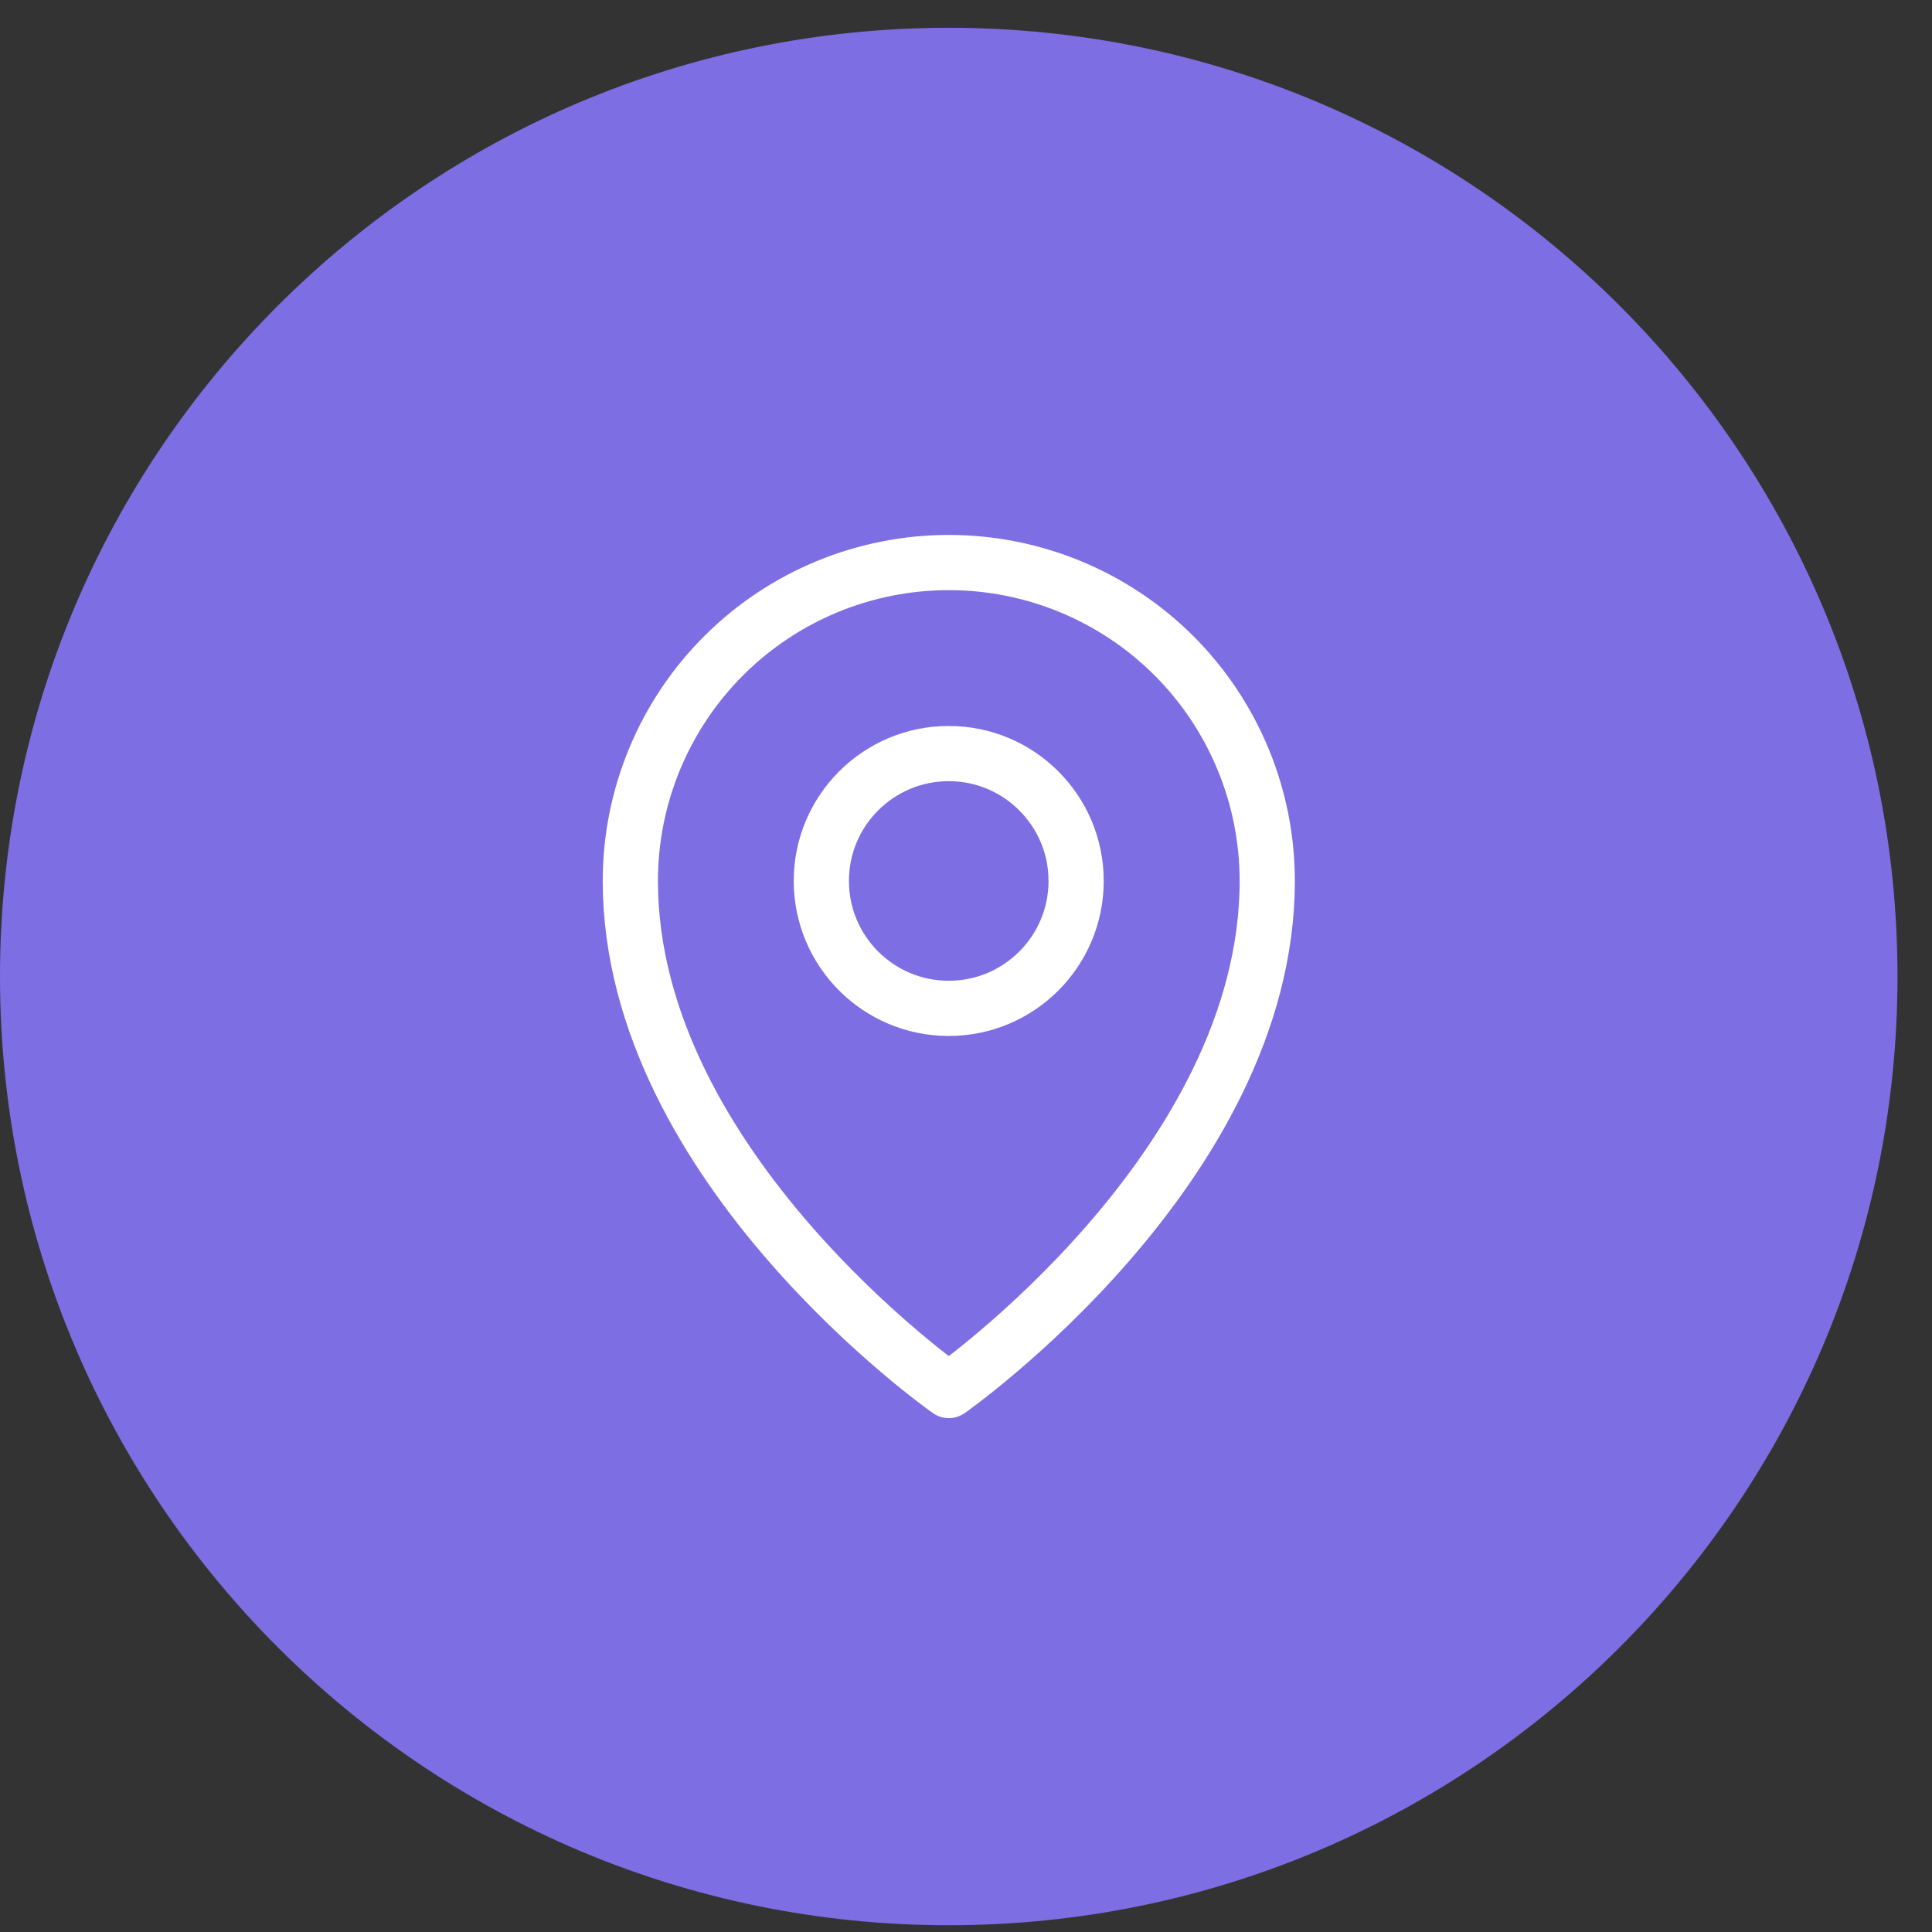
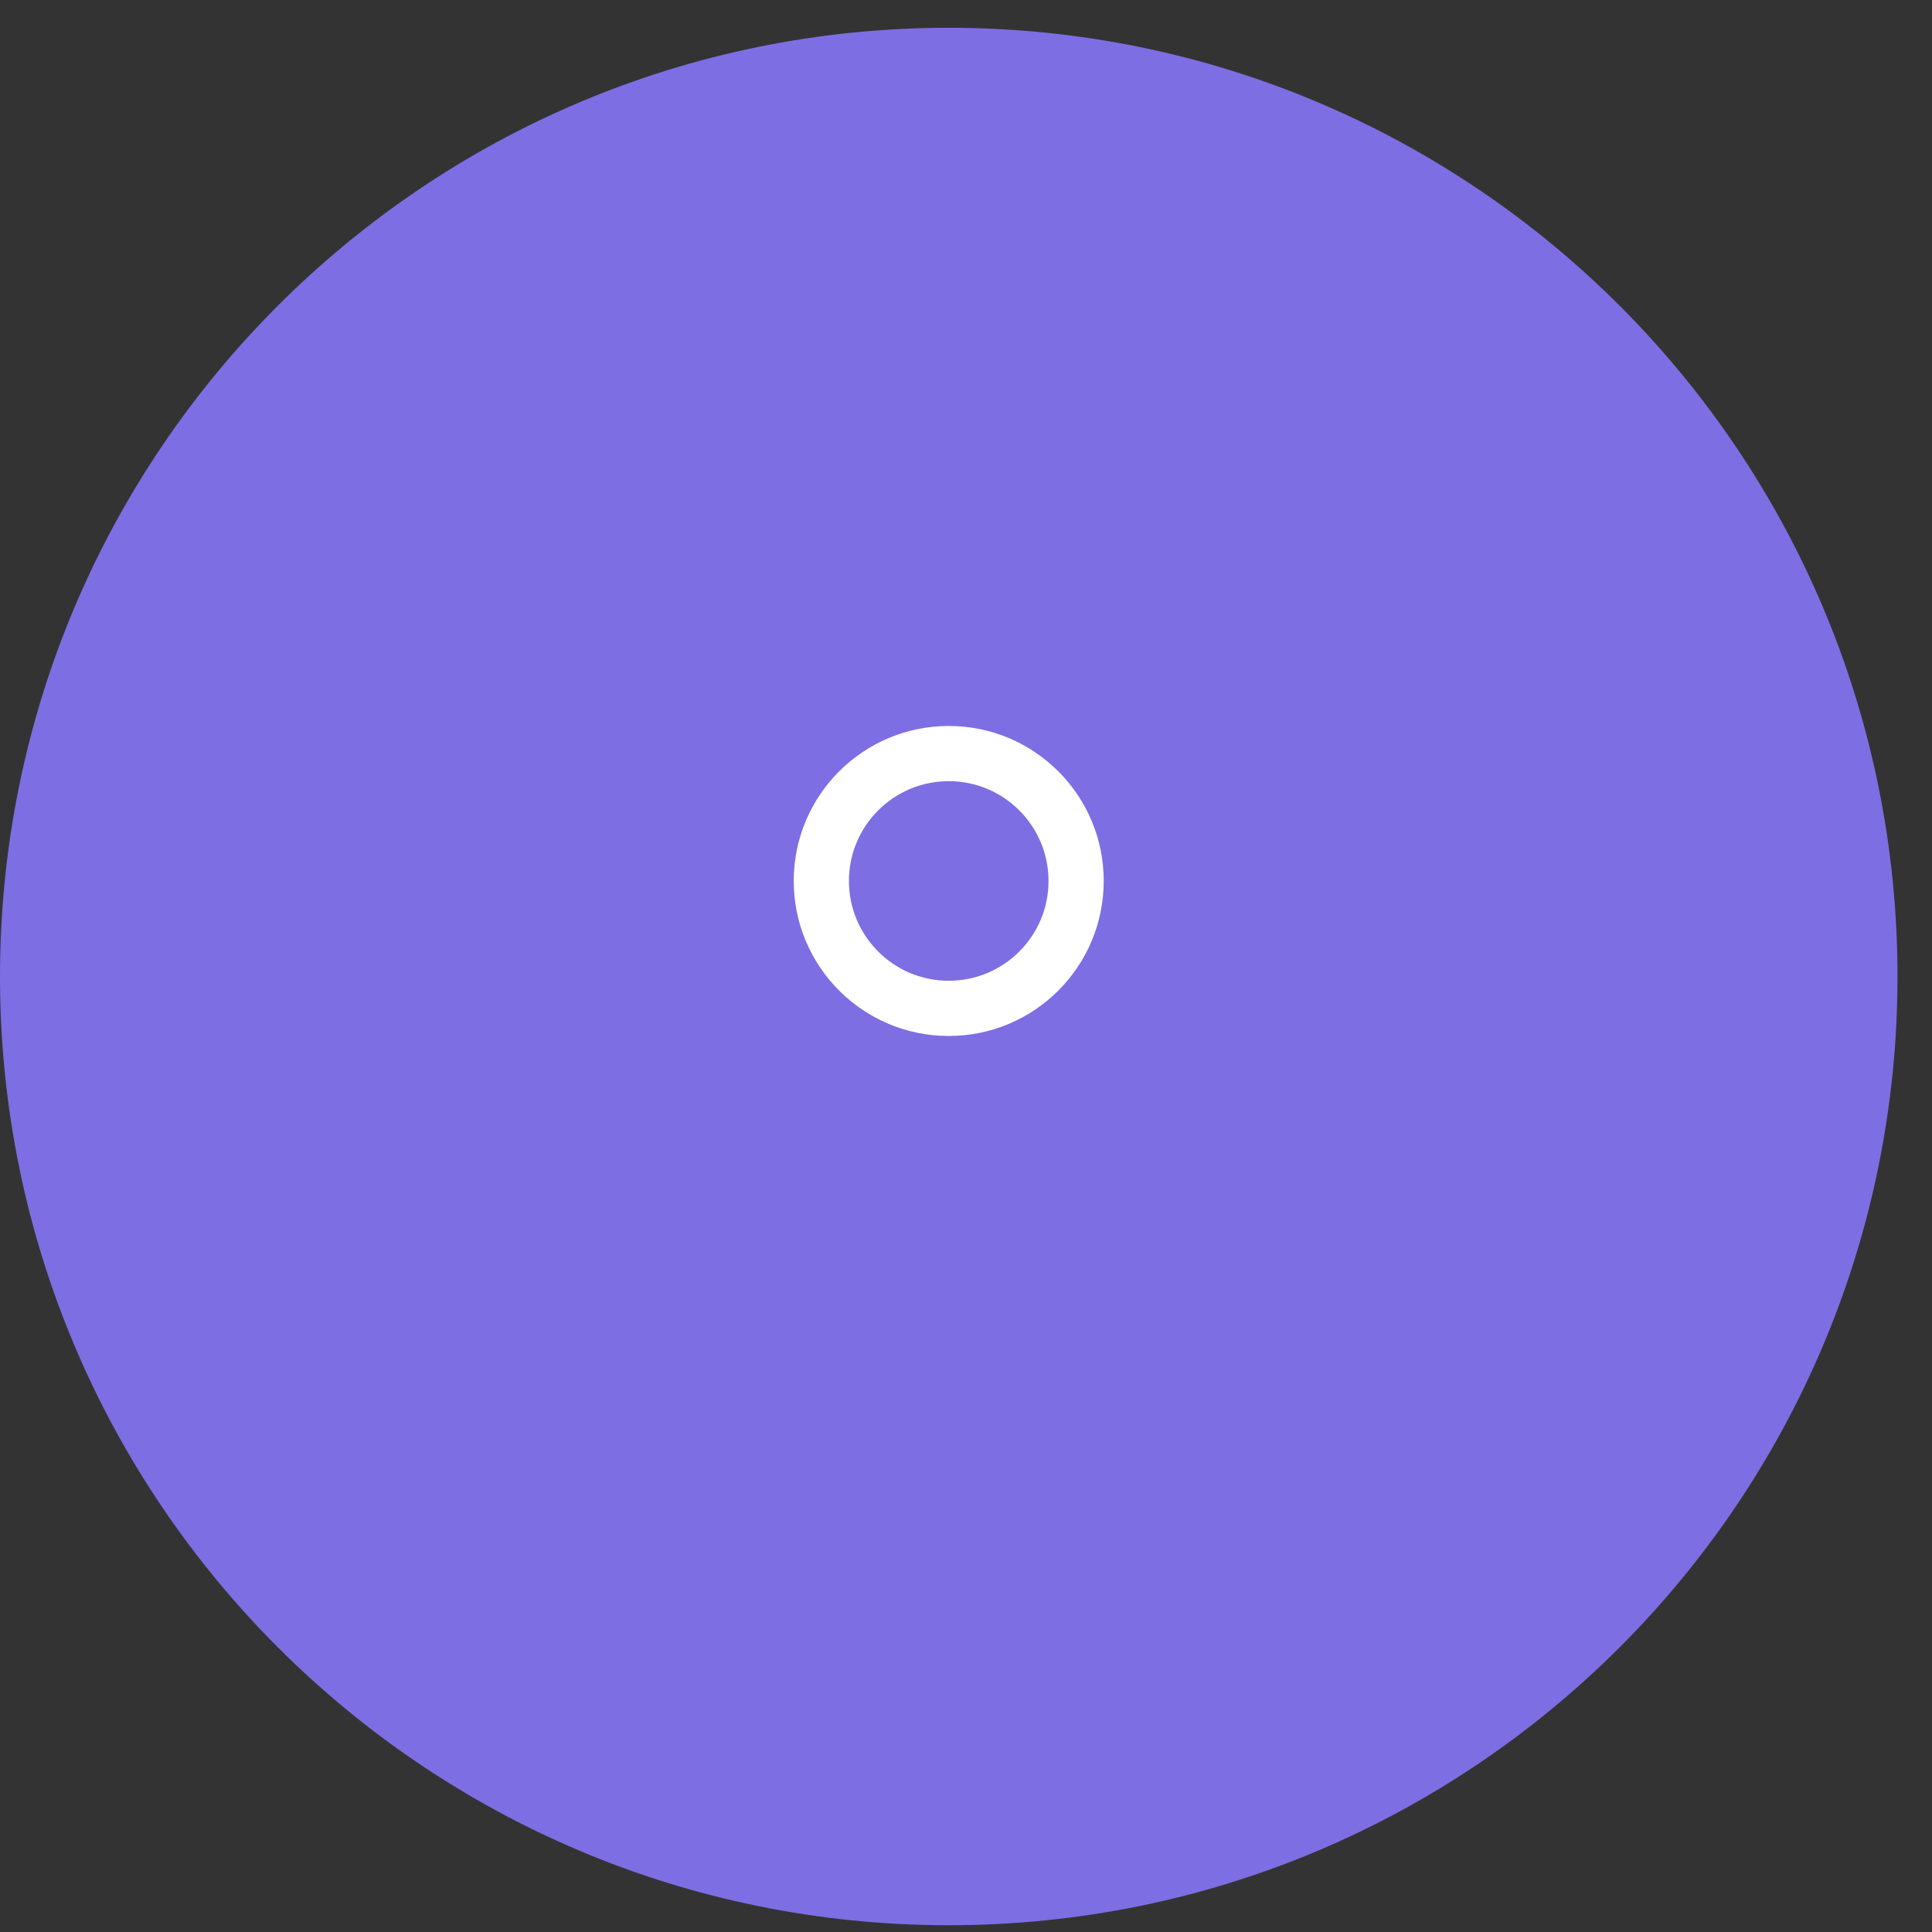
<svg xmlns="http://www.w3.org/2000/svg" width="42" height="42" viewBox="0 0 42 42" fill="none">
  <rect x="0" y="0" width="42" height="42" fill="#333333" stroke="none" />
  <g clip-path="url(#clip0_9451_79170)">
    <path d="M20.625 41.853C32.016 41.853 41.25 32.619 41.25 21.229C41.25 9.838 32.016 0.604 20.625 0.604C9.234 0.604 0 9.838 0 21.229C0 32.619 9.234 41.853 20.625 41.853Z" fill="#7E6EE3" />
    <path d="M20.625 21.921C22.154 21.921 23.394 20.681 23.394 19.151C23.394 17.622 22.154 16.382 20.625 16.382C19.095 16.382 17.855 17.622 17.855 19.151C17.855 20.681 19.095 21.921 20.625 21.921Z" stroke="white" stroke-width="1.2" stroke-linecap="round" stroke-linejoin="round" />
-     <path d="M27.549 19.151C27.549 25.382 20.626 30.229 20.626 30.229C20.626 30.229 13.703 25.382 13.703 19.151C13.703 17.315 14.432 15.555 15.731 14.256C17.029 12.958 18.79 12.229 20.626 12.229C22.462 12.229 24.223 12.958 25.522 14.256C26.82 15.555 27.549 17.315 27.549 19.151Z" stroke="white" stroke-width="1.2" stroke-linecap="round" stroke-linejoin="round" />
  </g>
  <defs>
    <clipPath id="clip0_9451_79170">
      <rect width="42" height="42" fill="white" />
    </clipPath>
  </defs>
</svg>